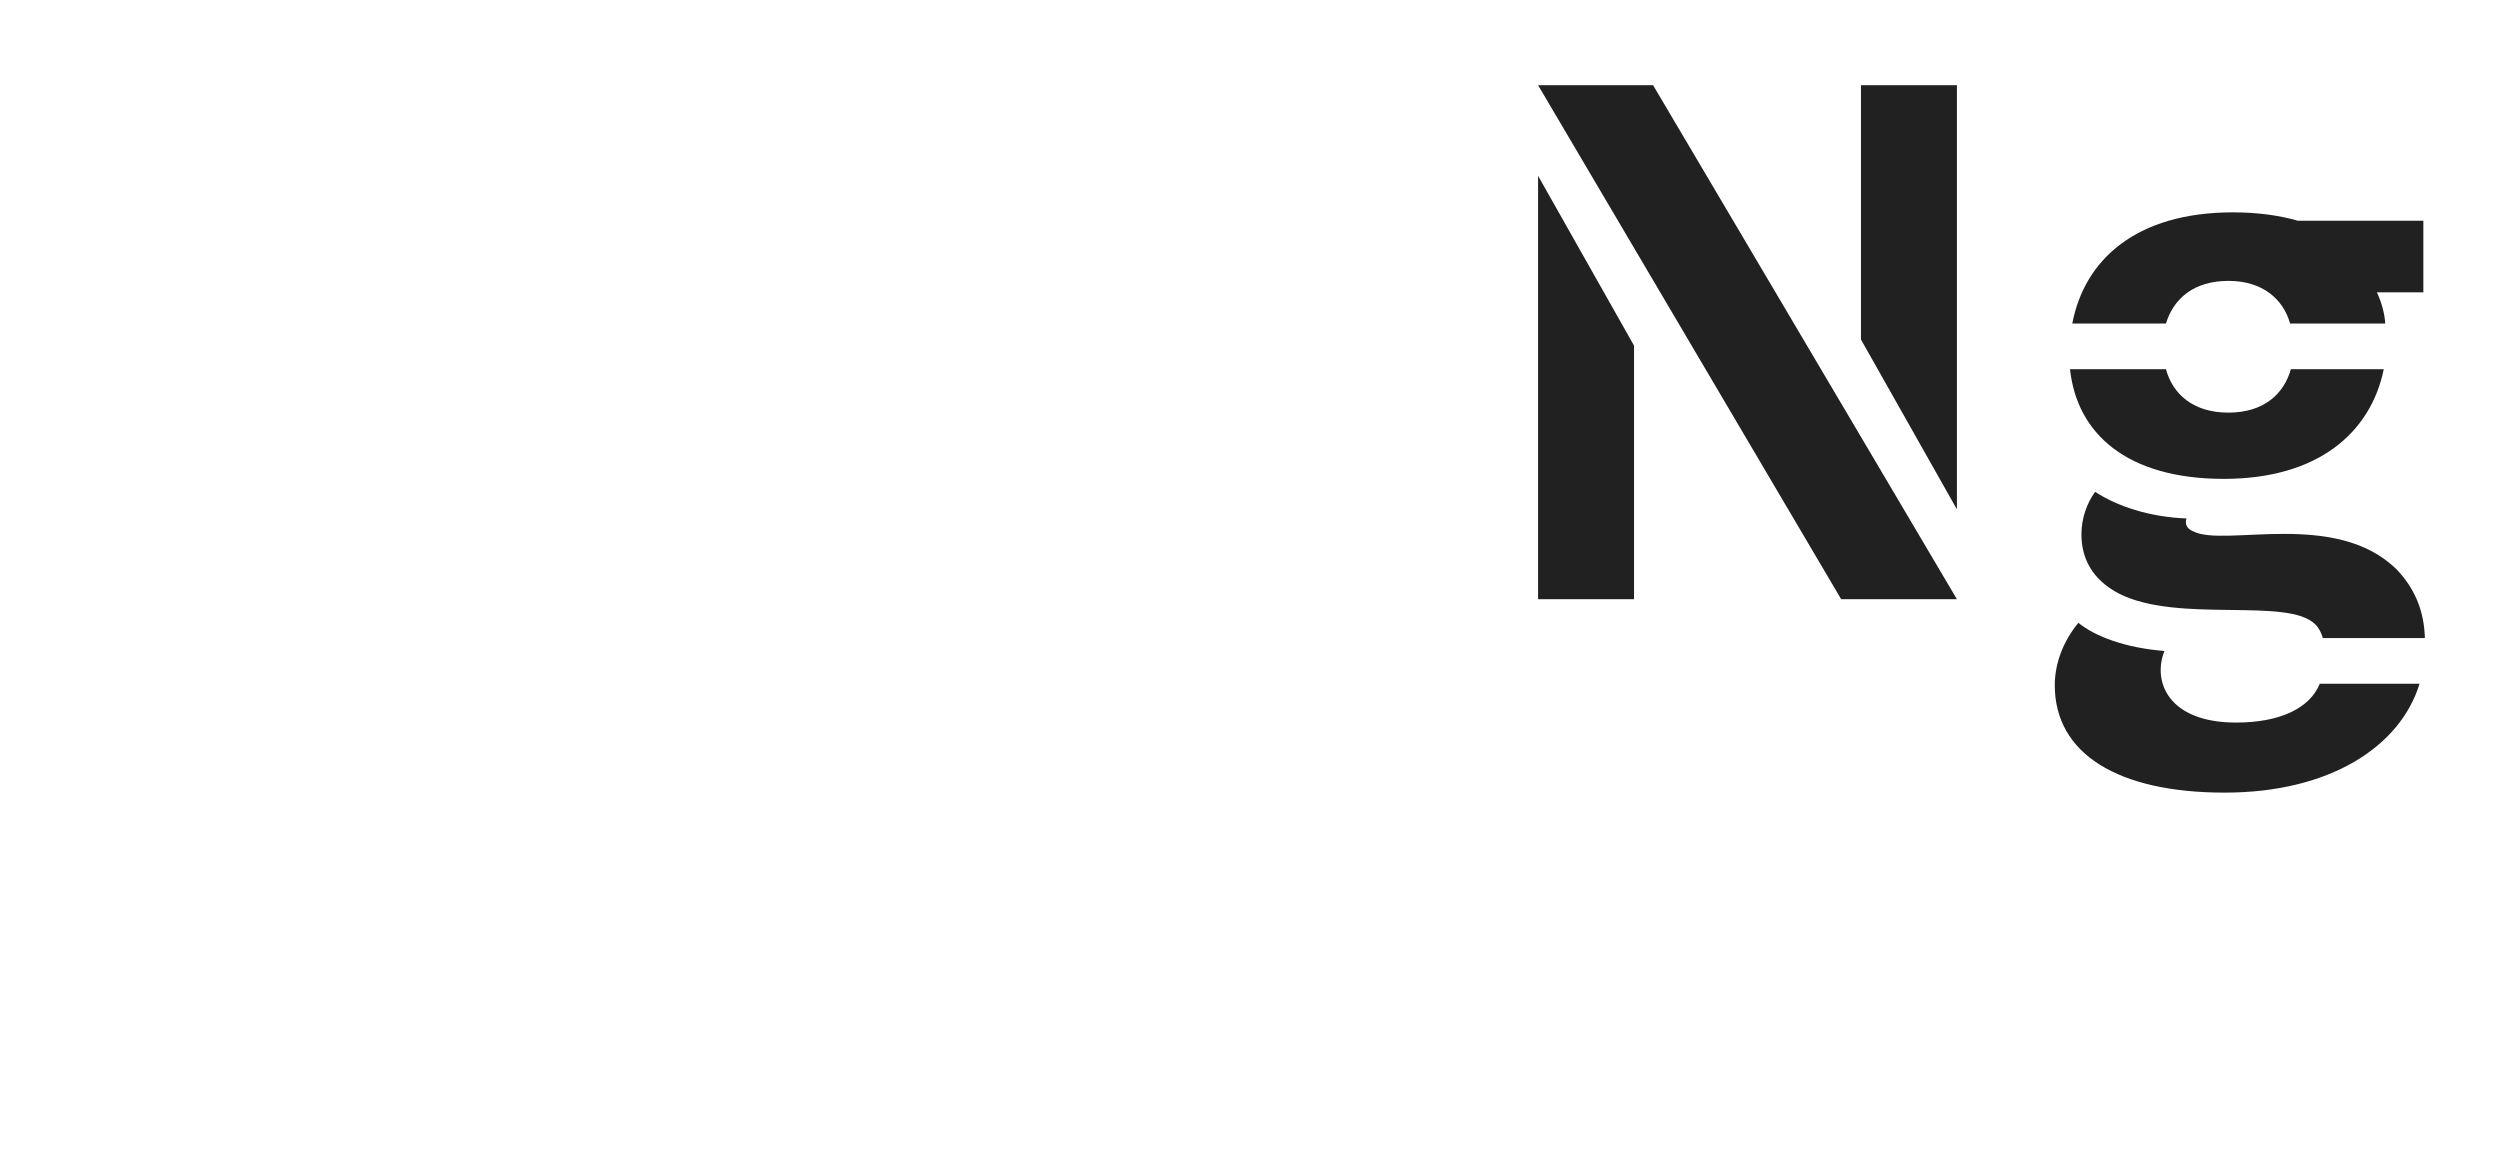
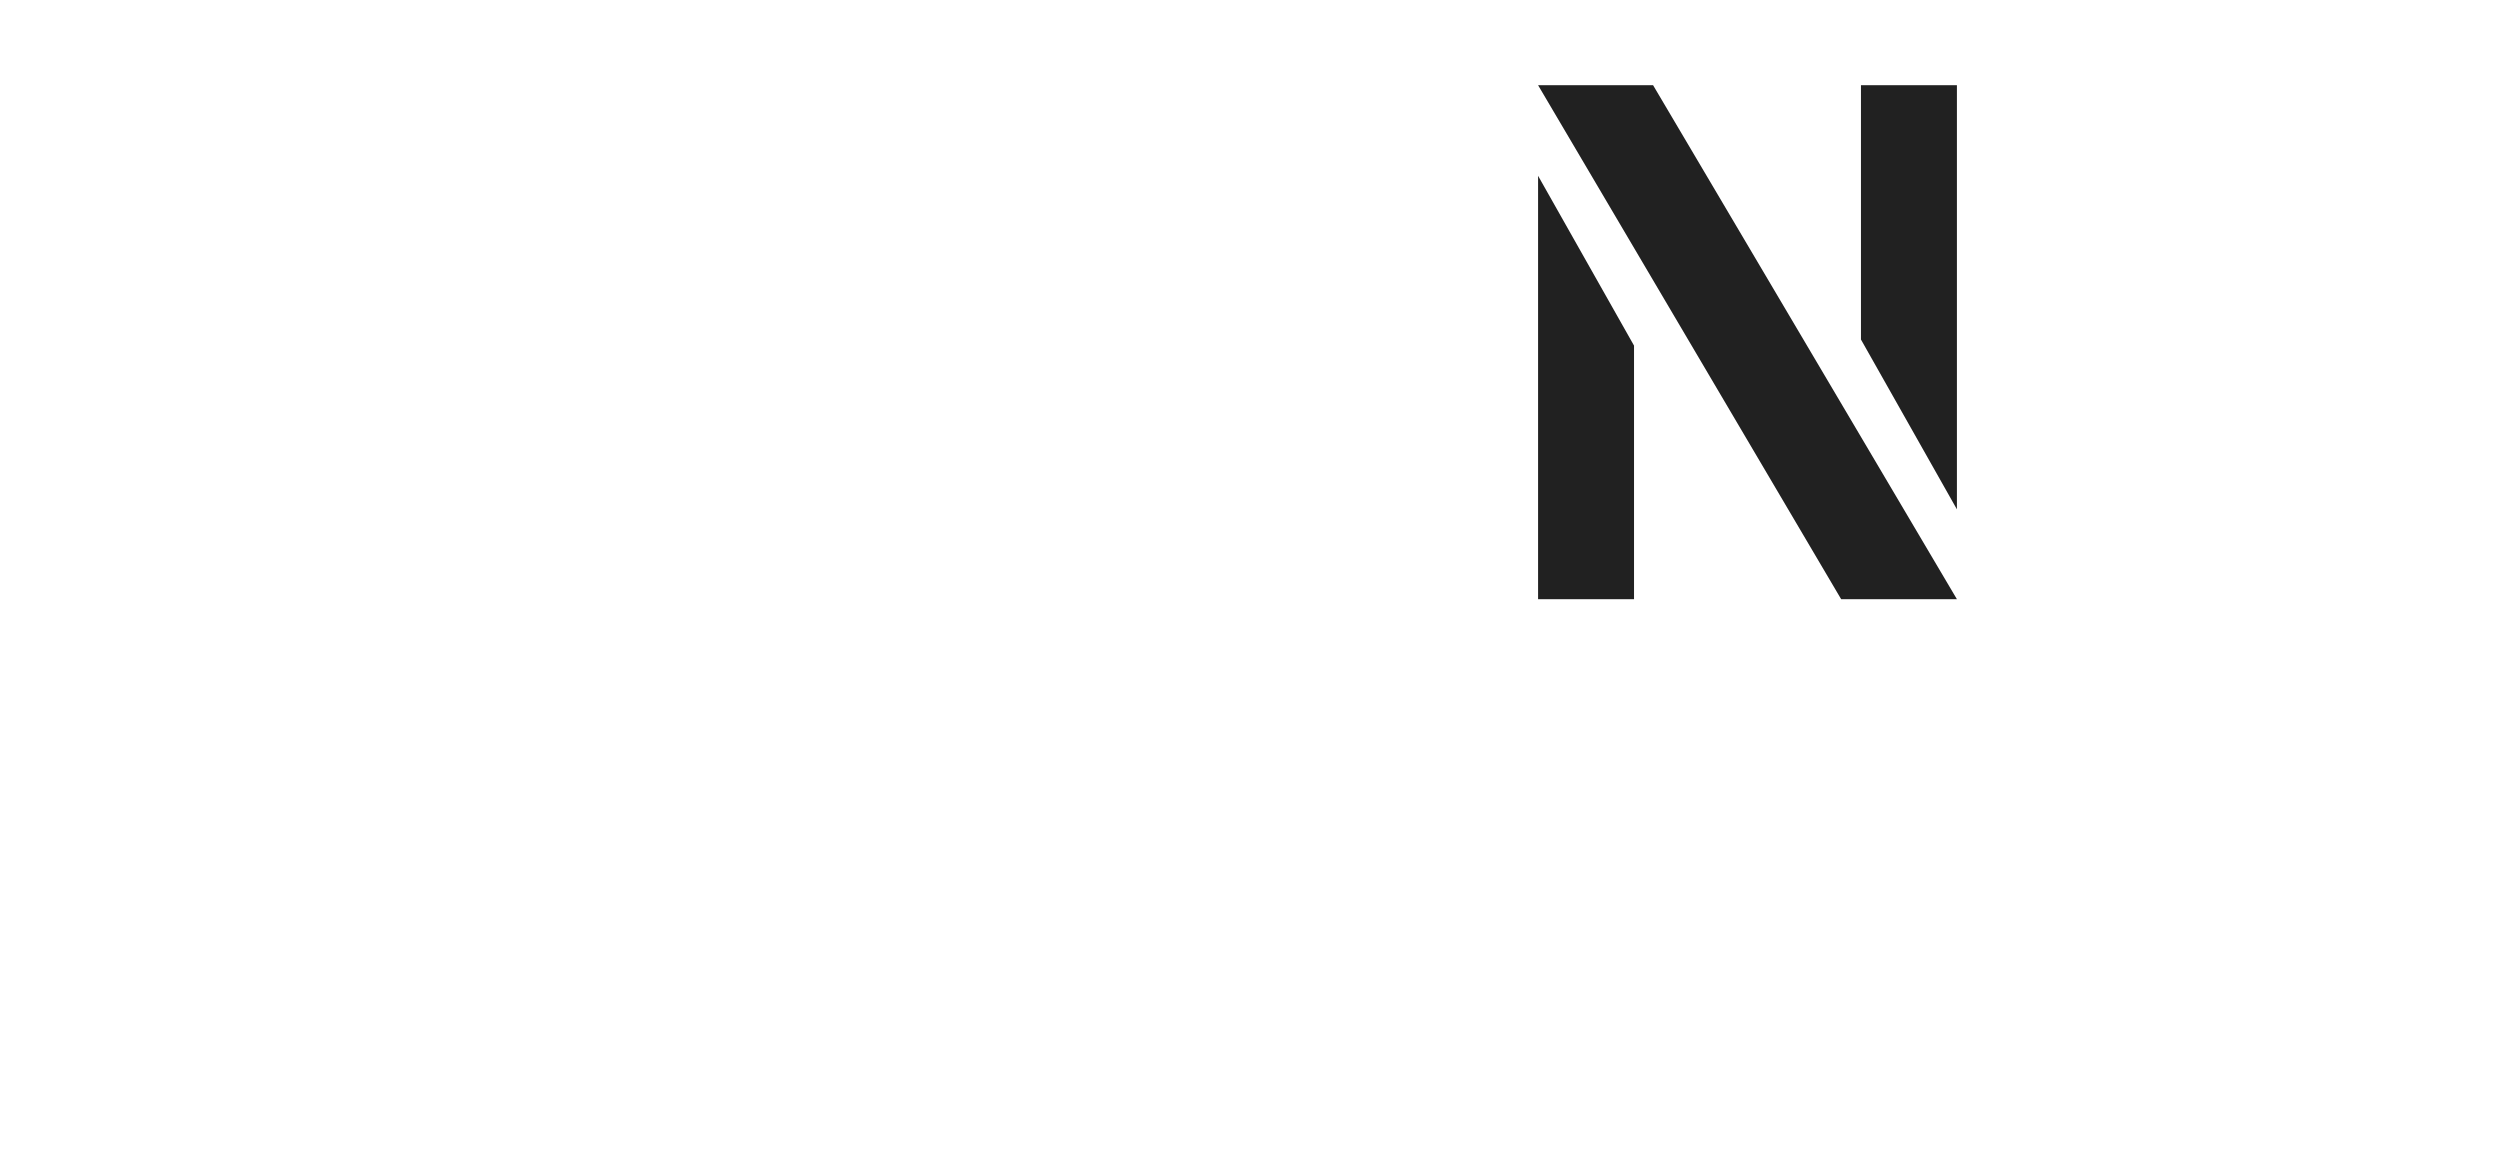
<svg xmlns="http://www.w3.org/2000/svg" width="499" height="234" viewBox="0 0 499 234" fill="none">
  <path d="M390.6 119.6L329.952 17H307L367.496 119.6H390.6ZM307 119.6H326.152V68.984L307 35.088V119.6ZM371.448 67.768L390.6 101.664V17H371.448V67.768Z" fill="#212121" />
-   <path d="M475.798 73.696H457.254C455.886 78.56 451.934 82.36 444.79 82.36C437.798 82.36 433.694 78.712 432.326 73.696H413.174C414.542 86.464 424.422 95.584 443.878 95.584C462.726 95.584 473.214 86.312 475.798 73.696ZM410.134 136.776C410.134 150.456 422.75 158.208 444.03 158.208C465.158 158.208 479.142 148.936 482.942 136.472H463.03C461.054 141.336 455.126 144.224 446.31 144.224C432.782 144.224 429.59 136.016 432.022 129.936C424.27 129.328 418.19 127.048 414.846 124.312C411.958 127.808 410.134 132.216 410.134 136.776ZM413.63 64.576H432.326C433.846 59.56 437.95 56.064 444.79 56.064C451.63 56.064 455.734 59.712 457.102 64.576H476.102C475.95 62.448 475.342 60.32 474.43 58.344H483.702V44.056H458.622C454.974 42.992 450.566 42.384 445.702 42.384C426.398 42.384 416.062 51.808 413.63 64.576ZM415.454 106.68C415.454 111.24 417.43 115.648 423.054 118.536C434.91 124.464 456.646 119.144 462.118 124.616C462.878 125.376 463.334 126.288 463.638 127.352H484.006C483.854 121.576 481.726 117.168 478.382 113.672C466.222 101.664 444.03 109.264 437.798 106.072C436.278 105.464 436.126 104.4 436.43 103.488C428.982 103.184 422.598 101.056 418.19 98.168C416.518 100.448 415.454 103.488 415.454 106.68Z" fill="#212121" />
</svg>